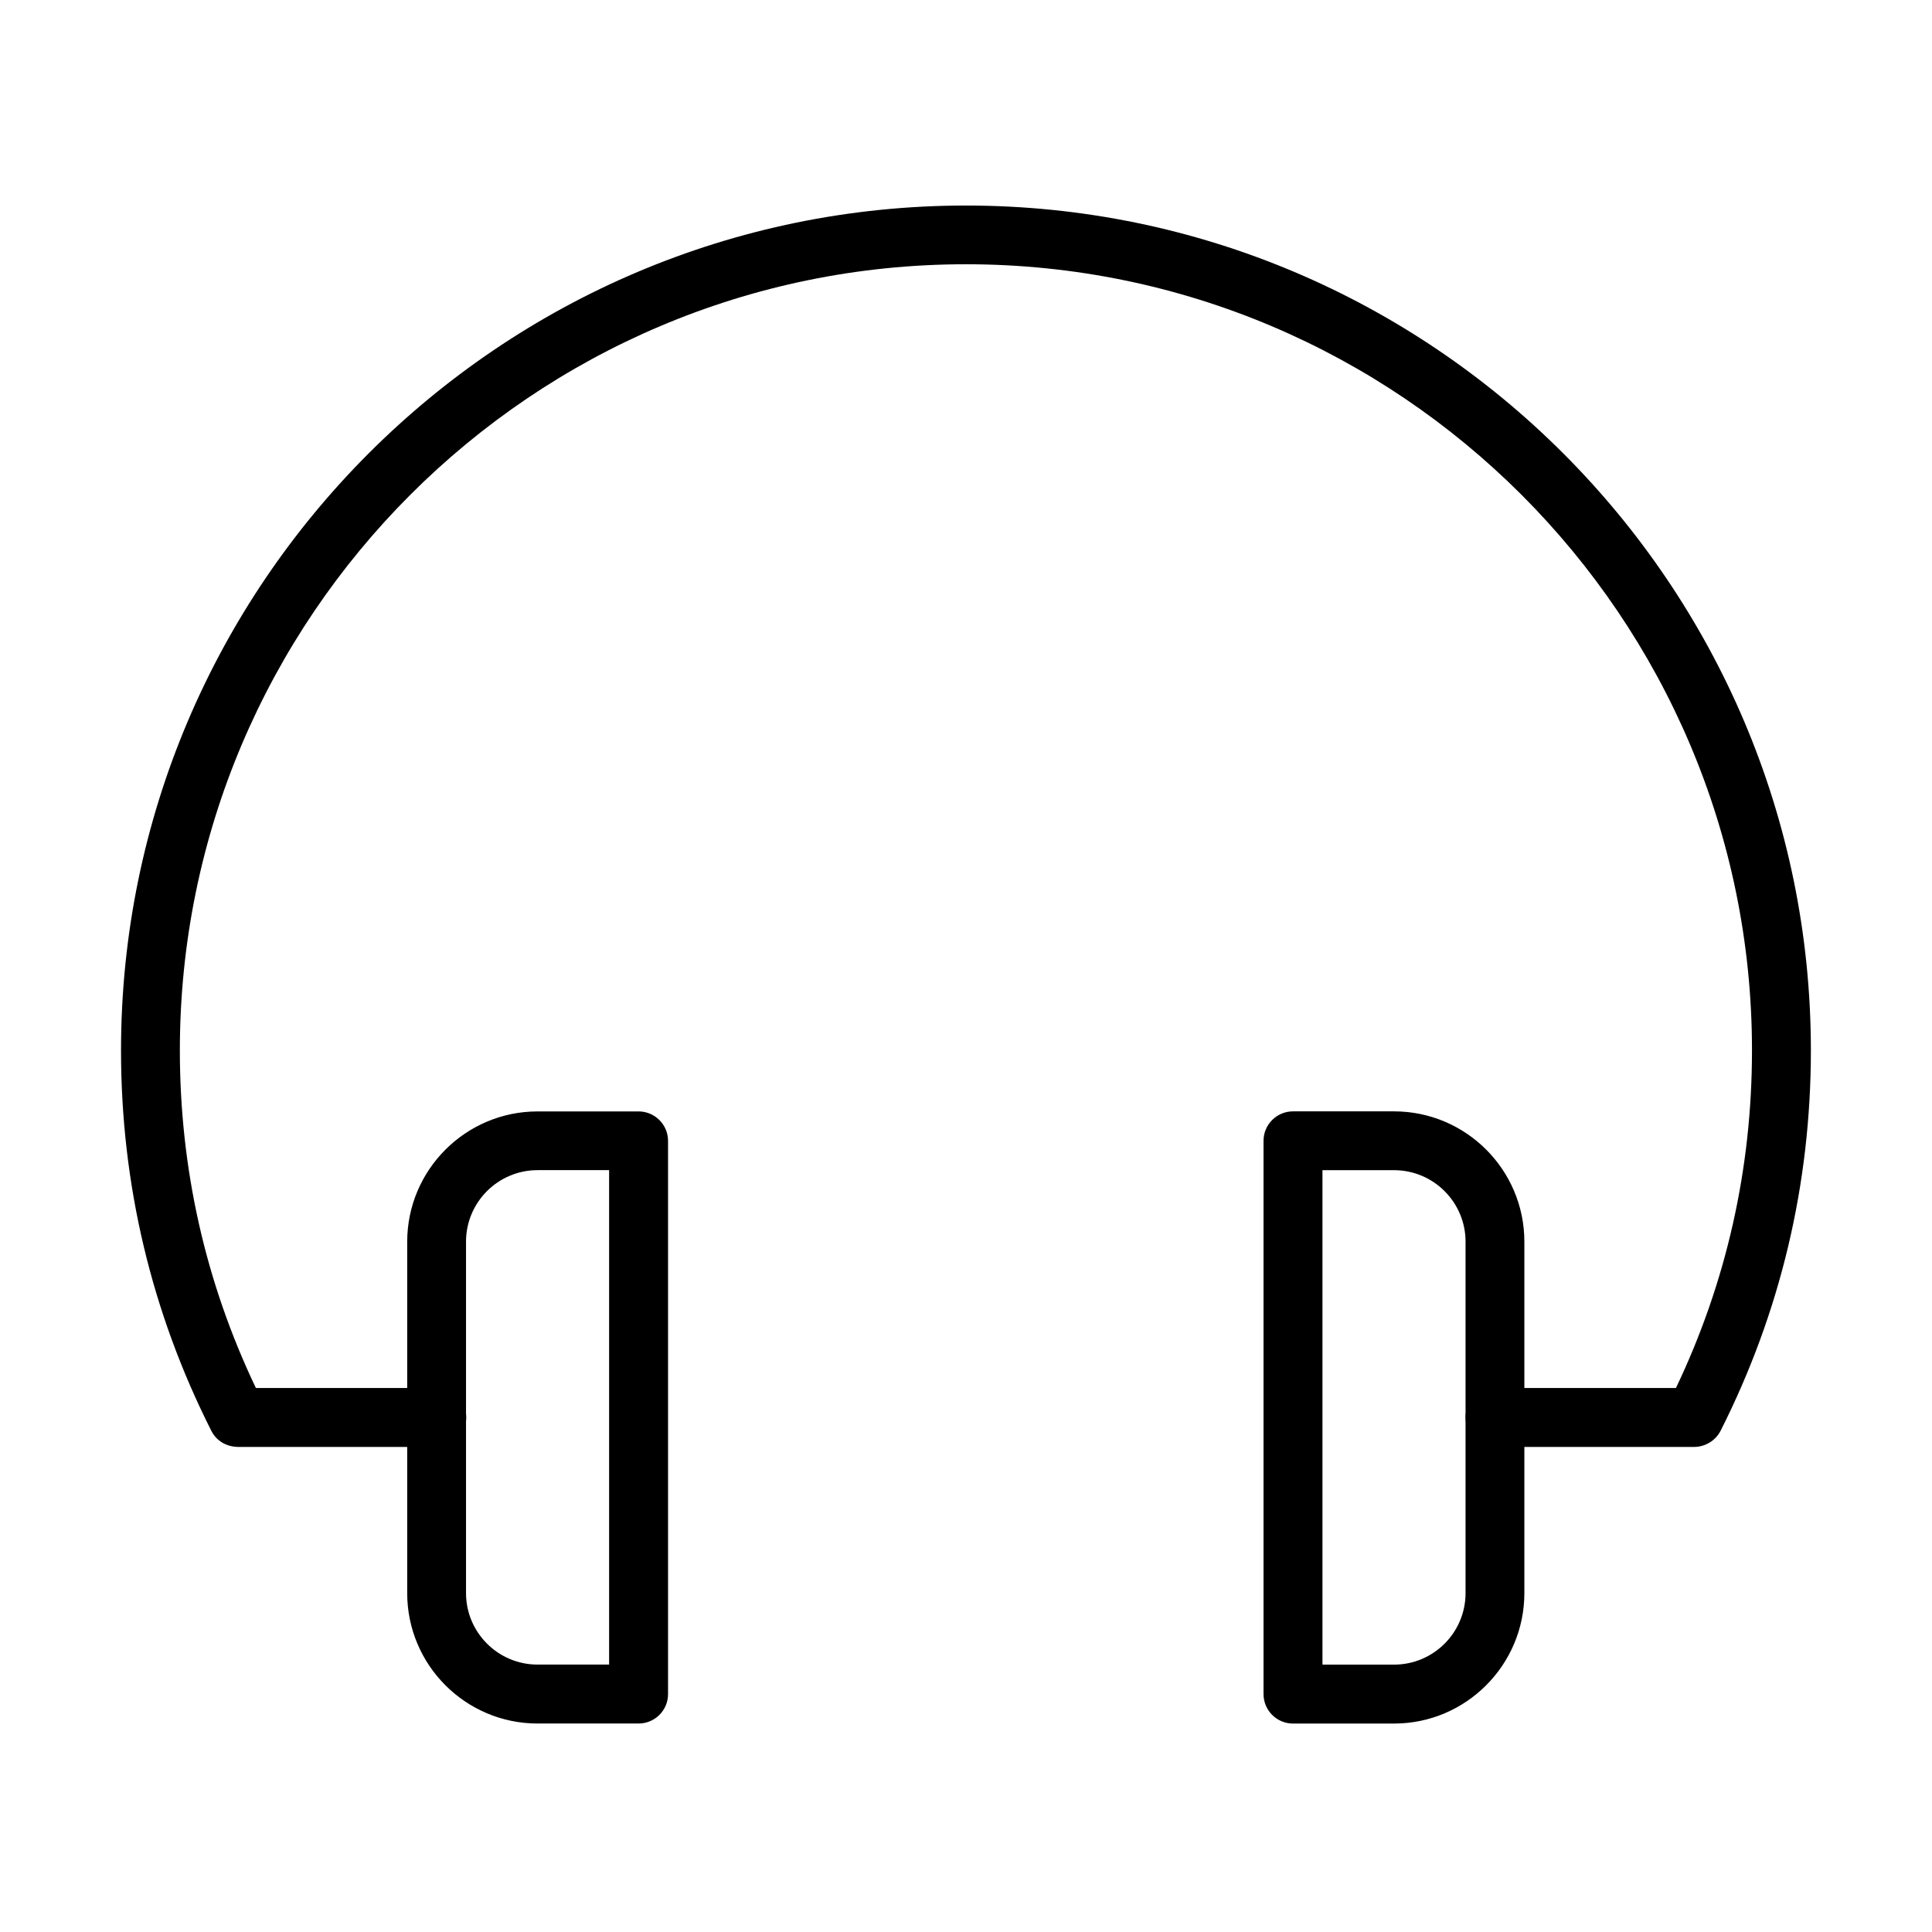
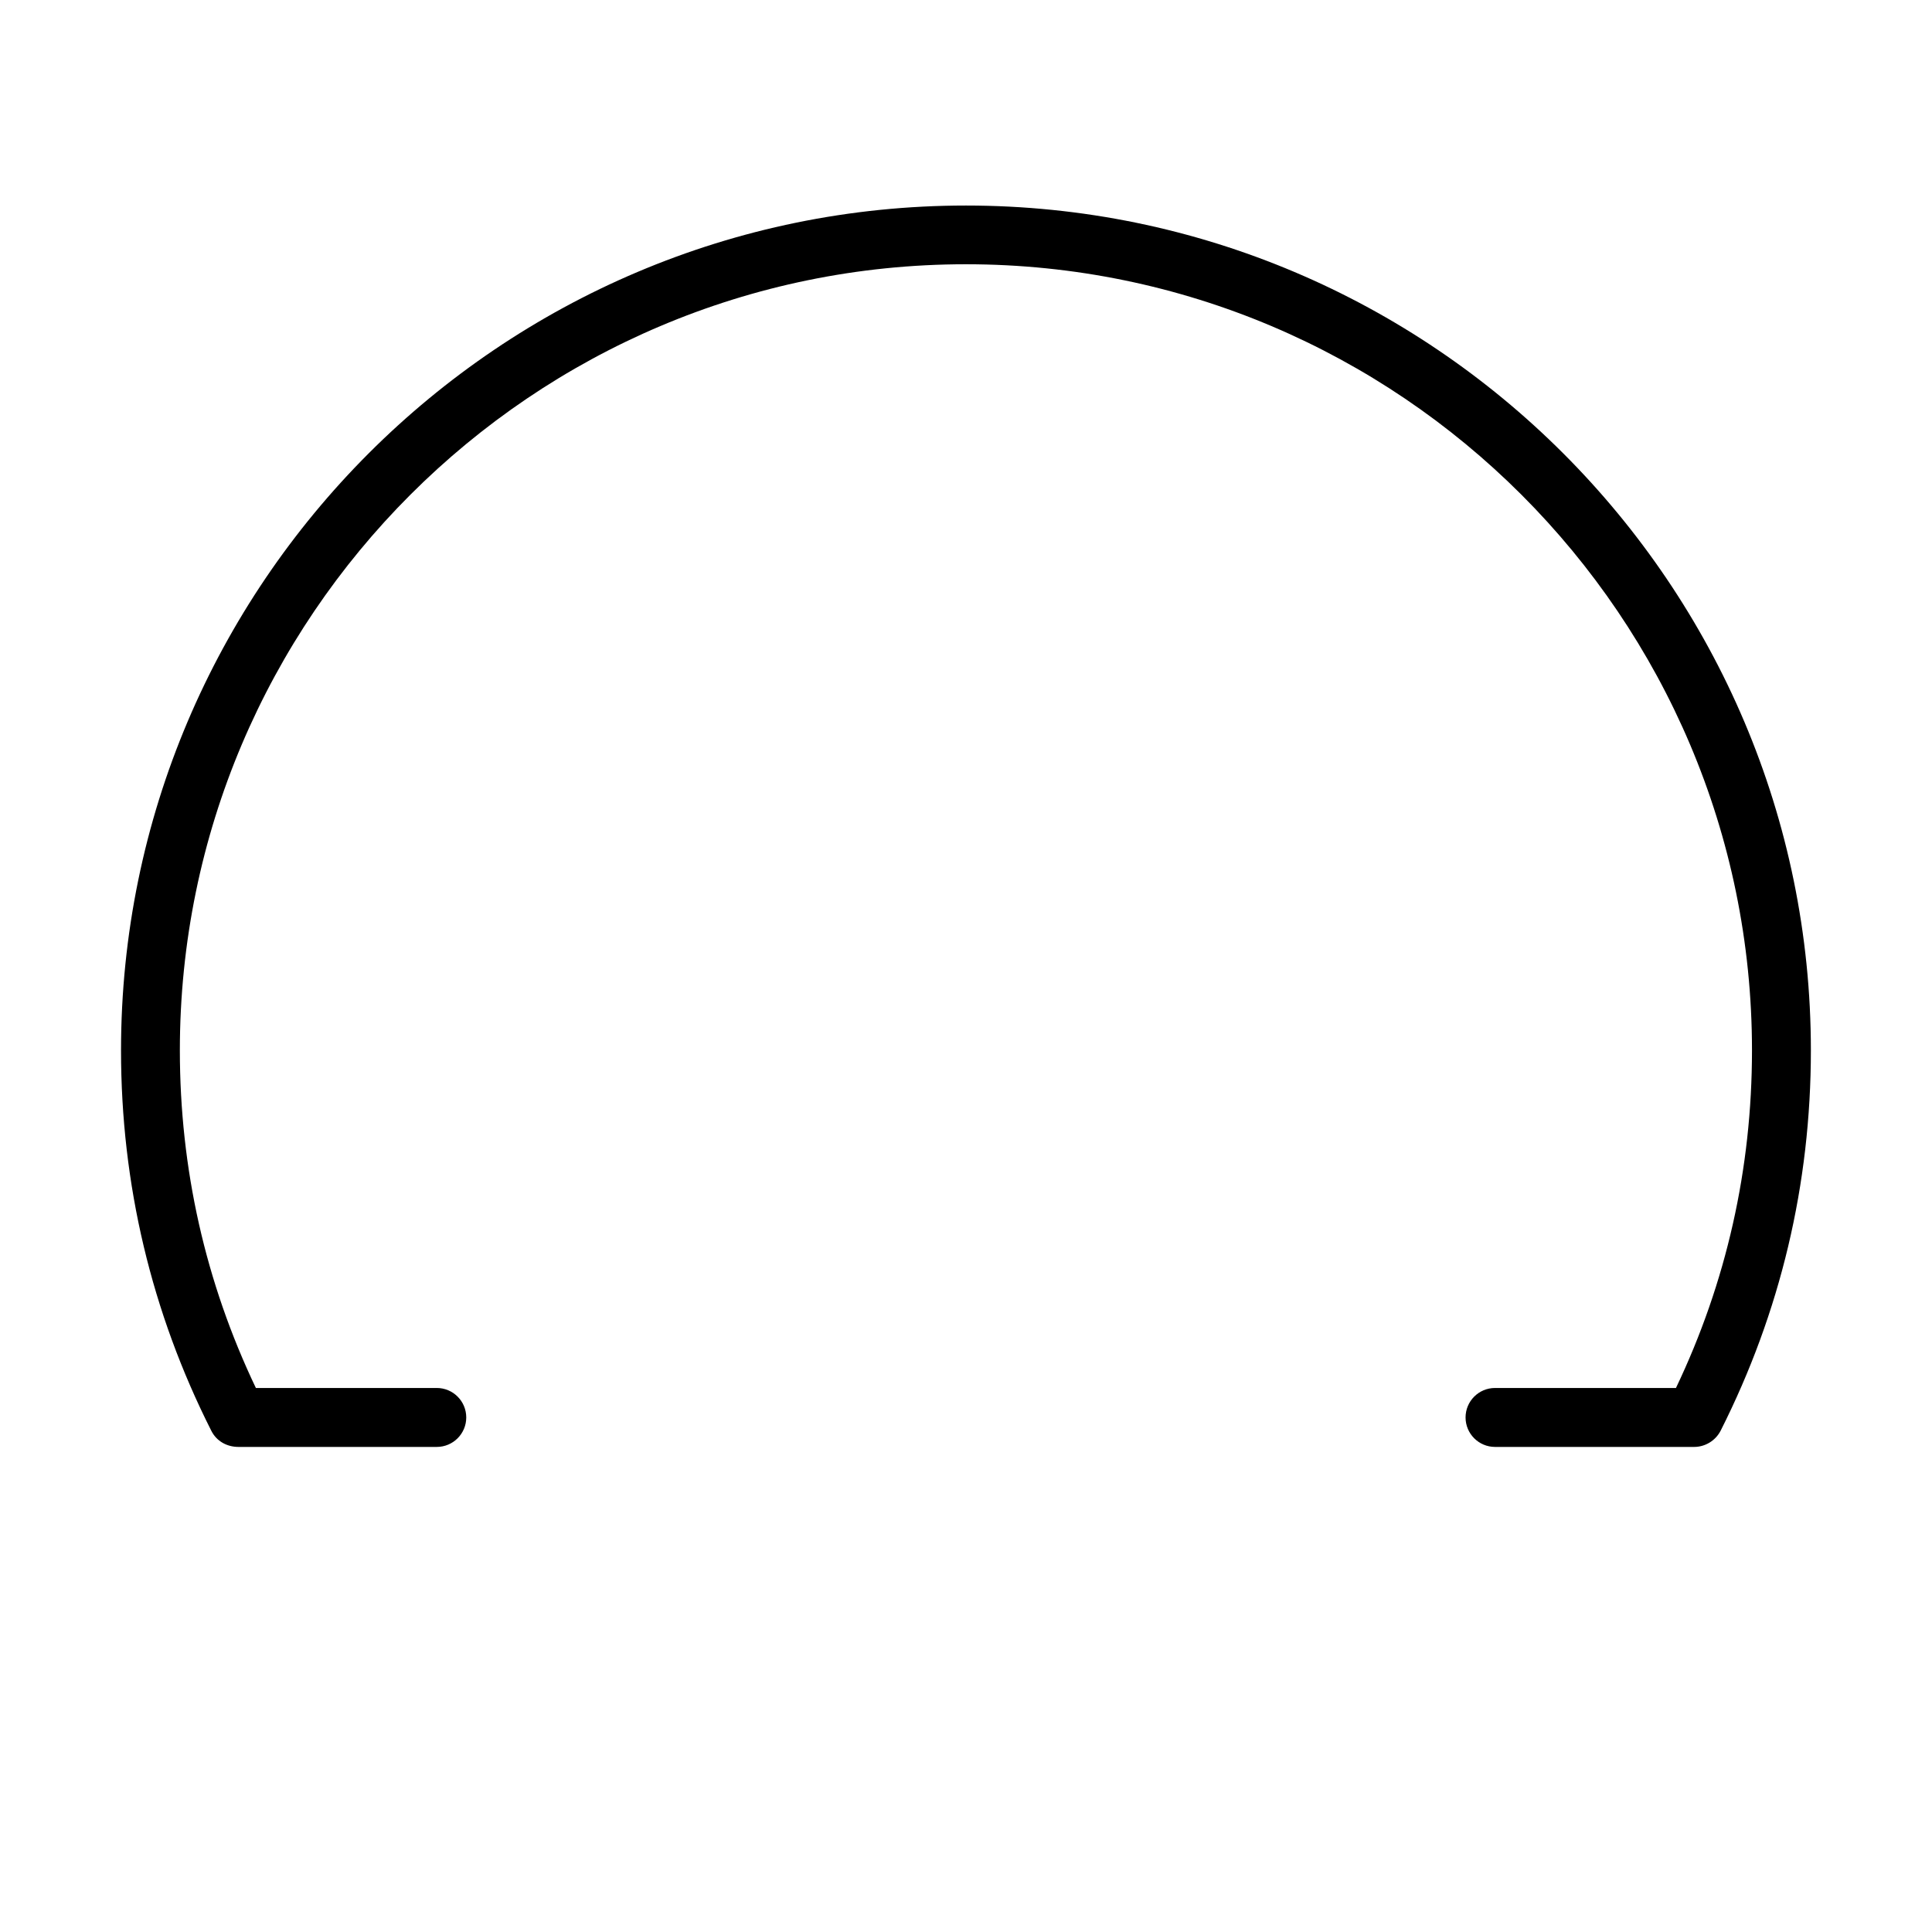
<svg xmlns="http://www.w3.org/2000/svg" fill="#000000" width="800px" height="800px" version="1.1" viewBox="144 144 512 512">
  <g>
-     <path d="m313.23 600.75h-26.77c-19.055 0-34.547-15.496-34.547-34.547v-93.117c0-19.051 15.492-34.547 34.547-34.547h26.77c4.312 0 7.809 3.5 7.809 7.809v146.62c0 4.281-3.496 7.781-7.809 7.781zm-26.77-146.65c-10.465 0-18.961 8.496-18.961 18.957v93.117c0 10.461 8.496 18.957 18.961 18.957h18.961v-131.03z" />
-     <path d="m513.43 600.76h-26.773c-4.309 0-7.809-3.496-7.809-7.809v-146.62c0-4.309 3.5-7.809 7.809-7.809h26.773c19.055 0 34.543 15.492 34.543 34.547v93.113c0 19.055-15.488 34.578-34.543 34.578zm-18.965-15.617h18.965c10.461 0 18.957-8.496 18.957-18.961v-93.113c0-10.465-8.496-18.961-18.957-18.961h-18.965z" />
    <path d="m592.99 527.45h-0.441-52.352c-4.309 0-7.809-3.5-7.809-7.809 0-4.312 3.5-7.812 7.809-7.812h47.949c13.367-28.016 20.148-58.098 20.148-89.488 0-114.86-93.461-208.31-208.32-208.31s-208.31 93.457-208.31 208.31c0 31.391 6.777 61.473 20.148 89.488h47.941c4.312 0 7.809 3.5 7.809 7.812 0 4.309-3.496 7.809-7.809 7.809h-52.566c-3.062 0-5.812-1.531-7.188-4.281-15.867-31.422-23.926-65.344-23.926-100.8 0-123.48 100.45-223.9 223.93-223.9 123.48 0 223.9 100.45 223.9 223.9 0 35.453-8.059 69.375-23.926 100.8-1.375 2.656-4.125 4.281-6.996 4.281z" />
  </g>
</svg>